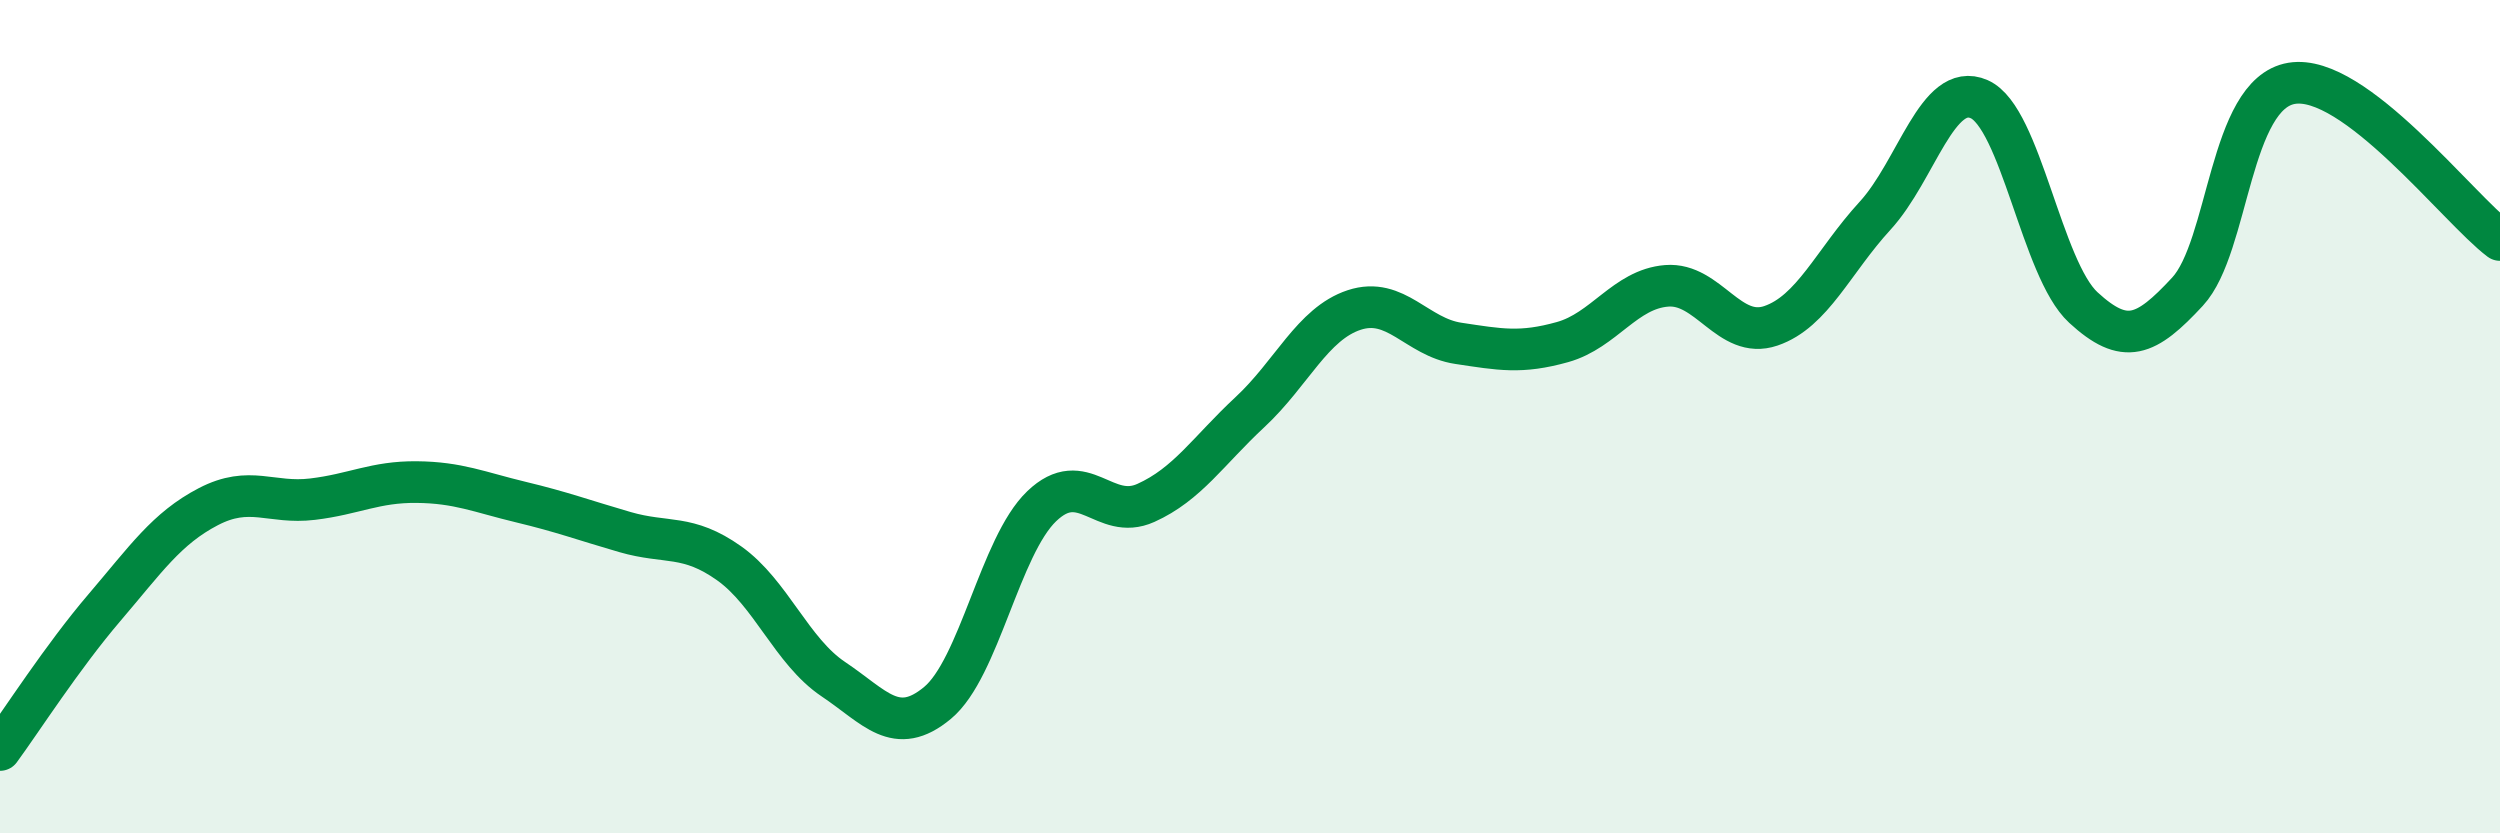
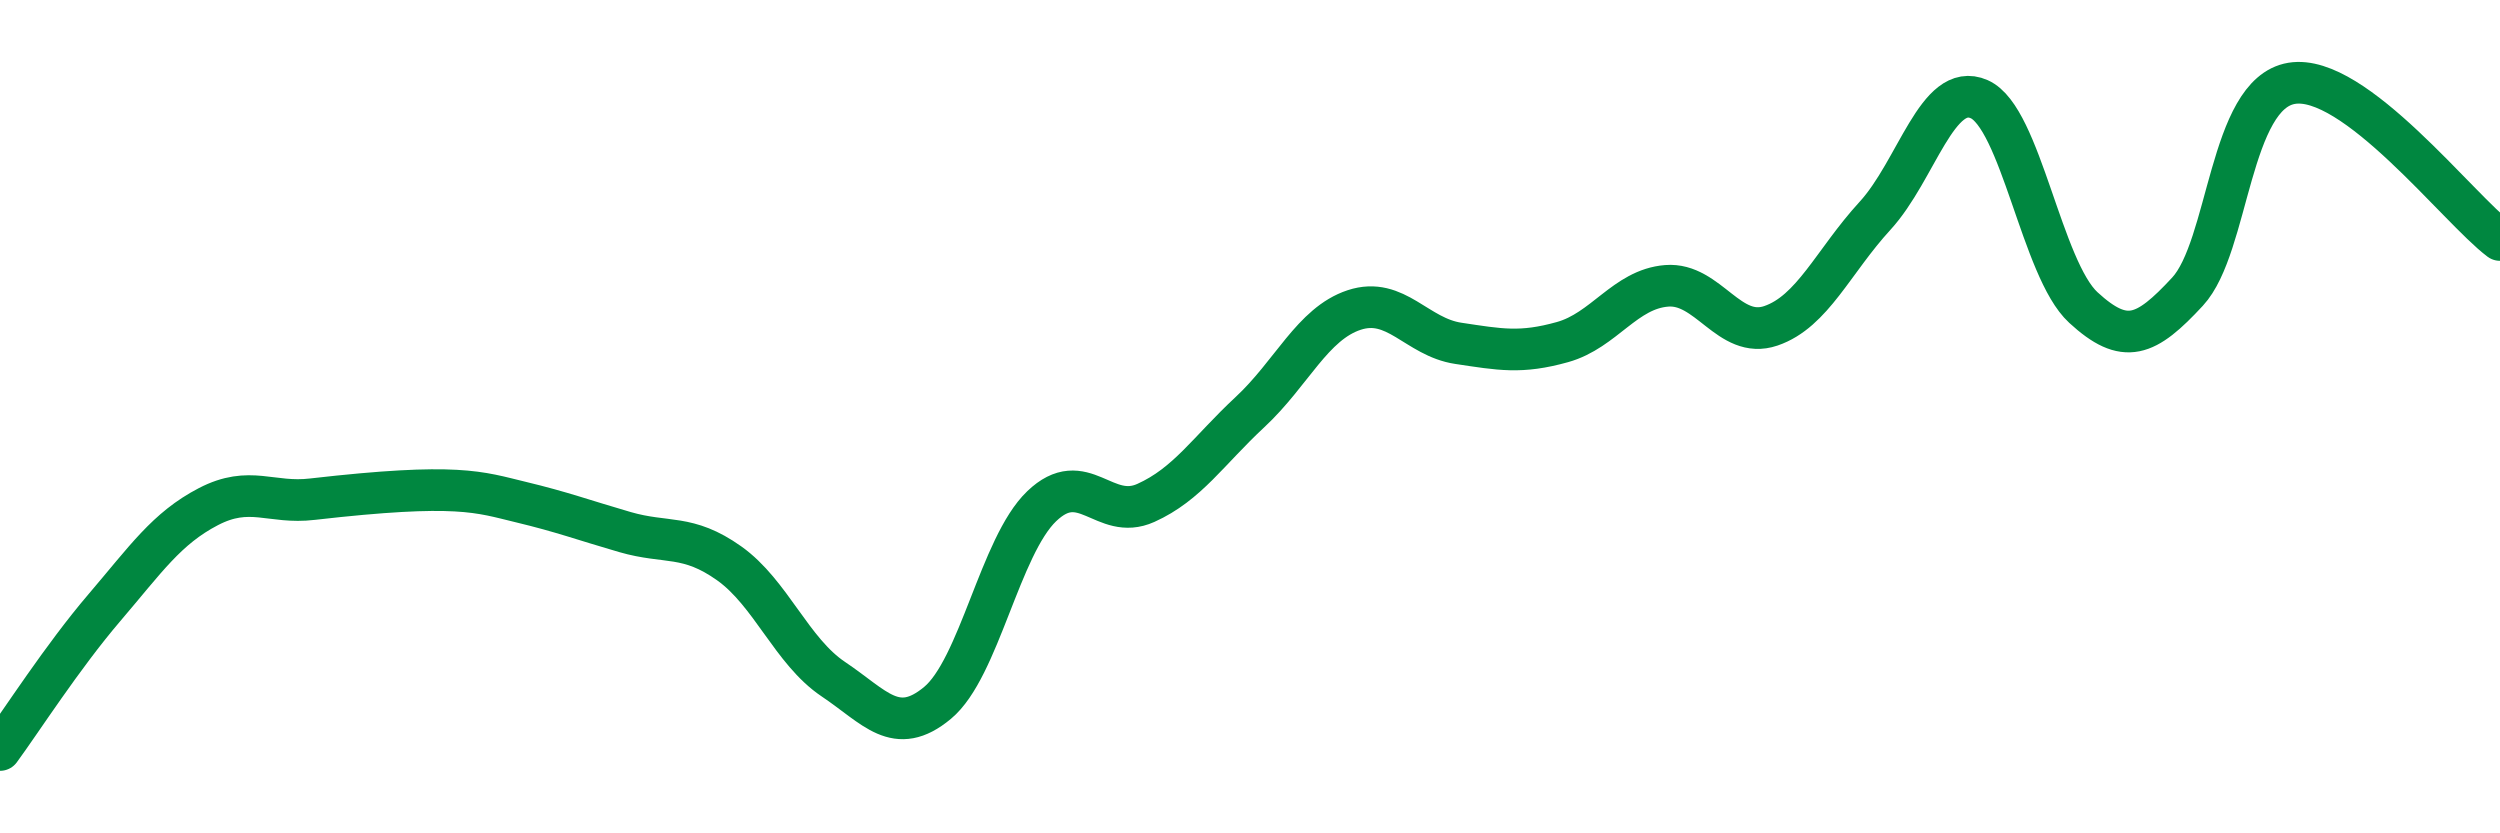
<svg xmlns="http://www.w3.org/2000/svg" width="60" height="20" viewBox="0 0 60 20">
-   <path d="M 0,18 C 0.5,17.32 1.5,15.76 2.5,14.59 C 3.5,13.42 4,12.68 5,12.16 C 6,11.64 6.5,12.1 7.5,11.98 C 8.5,11.86 9,11.56 10,11.57 C 11,11.58 11.5,11.81 12.5,12.05 C 13.5,12.29 14,12.48 15,12.77 C 16,13.06 16.5,12.81 17.5,13.52 C 18.5,14.23 19,15.63 20,16.3 C 21,16.97 21.5,17.7 22.5,16.87 C 23.5,16.04 24,13.11 25,12.15 C 26,11.19 26.5,12.52 27.5,12.07 C 28.5,11.62 29,10.82 30,9.89 C 31,8.96 31.5,7.77 32.5,7.44 C 33.5,7.11 34,8.09 35,8.24 C 36,8.39 36.5,8.49 37.5,8.21 C 38.5,7.93 39,6.94 40,6.86 C 41,6.78 41.5,8.16 42.5,7.82 C 43.5,7.48 44,6.27 45,5.18 C 46,4.09 46.5,1.94 47.5,2.38 C 48.5,2.82 49,6.46 50,7.38 C 51,8.3 51.5,8.08 52.5,7 C 53.5,5.92 53.5,2.25 55,2 C 56.5,1.75 59,5.01 60,5.76L60 20L0 20Z" fill="#008740" opacity="0.1" stroke-linecap="round" stroke-linejoin="round" />
-   <path d="M 0,18 C 0.5,17.32 1.5,15.76 2.5,14.59 C 3.5,13.42 4,12.68 5,12.16 C 6,11.64 6.5,12.1 7.5,11.98 C 8.5,11.86 9,11.56 10,11.57 C 11,11.58 11.5,11.81 12.5,12.05 C 13.5,12.29 14,12.48 15,12.77 C 16,13.06 16.5,12.81 17.5,13.52 C 18.5,14.23 19,15.63 20,16.3 C 21,16.97 21.5,17.7 22.5,16.87 C 23.5,16.04 24,13.11 25,12.15 C 26,11.19 26.5,12.52 27.5,12.07 C 28.5,11.62 29,10.82 30,9.89 C 31,8.96 31.5,7.77 32.5,7.44 C 33.5,7.11 34,8.09 35,8.24 C 36,8.39 36.5,8.49 37.5,8.21 C 38.5,7.93 39,6.94 40,6.86 C 41,6.78 41.5,8.16 42.5,7.82 C 43.5,7.48 44,6.27 45,5.18 C 46,4.09 46.5,1.94 47.5,2.38 C 48.5,2.82 49,6.46 50,7.38 C 51,8.3 51.5,8.08 52.5,7 C 53.5,5.92 53.5,2.25 55,2 C 56.5,1.75 59,5.01 60,5.76" stroke="#008740" stroke-width="1" fill="none" stroke-linecap="round" stroke-linejoin="round" />
+   <path d="M 0,18 C 0.5,17.32 1.5,15.76 2.5,14.59 C 3.5,13.42 4,12.68 5,12.16 C 6,11.64 6.5,12.1 7.5,11.98 C 11,11.58 11.5,11.81 12.5,12.05 C 13.5,12.29 14,12.48 15,12.77 C 16,13.06 16.5,12.81 17.5,13.52 C 18.5,14.23 19,15.63 20,16.3 C 21,16.97 21.5,17.7 22.5,16.87 C 23.5,16.04 24,13.11 25,12.15 C 26,11.19 26.5,12.52 27.5,12.07 C 28.5,11.62 29,10.82 30,9.89 C 31,8.96 31.5,7.77 32.5,7.44 C 33.5,7.11 34,8.09 35,8.24 C 36,8.39 36.5,8.49 37.5,8.21 C 38.5,7.93 39,6.94 40,6.86 C 41,6.78 41.5,8.16 42.5,7.82 C 43.5,7.48 44,6.27 45,5.18 C 46,4.09 46.5,1.94 47.5,2.38 C 48.5,2.82 49,6.46 50,7.38 C 51,8.3 51.5,8.08 52.5,7 C 53.5,5.92 53.5,2.25 55,2 C 56.5,1.75 59,5.01 60,5.76" stroke="#008740" stroke-width="1" fill="none" stroke-linecap="round" stroke-linejoin="round" />
</svg>